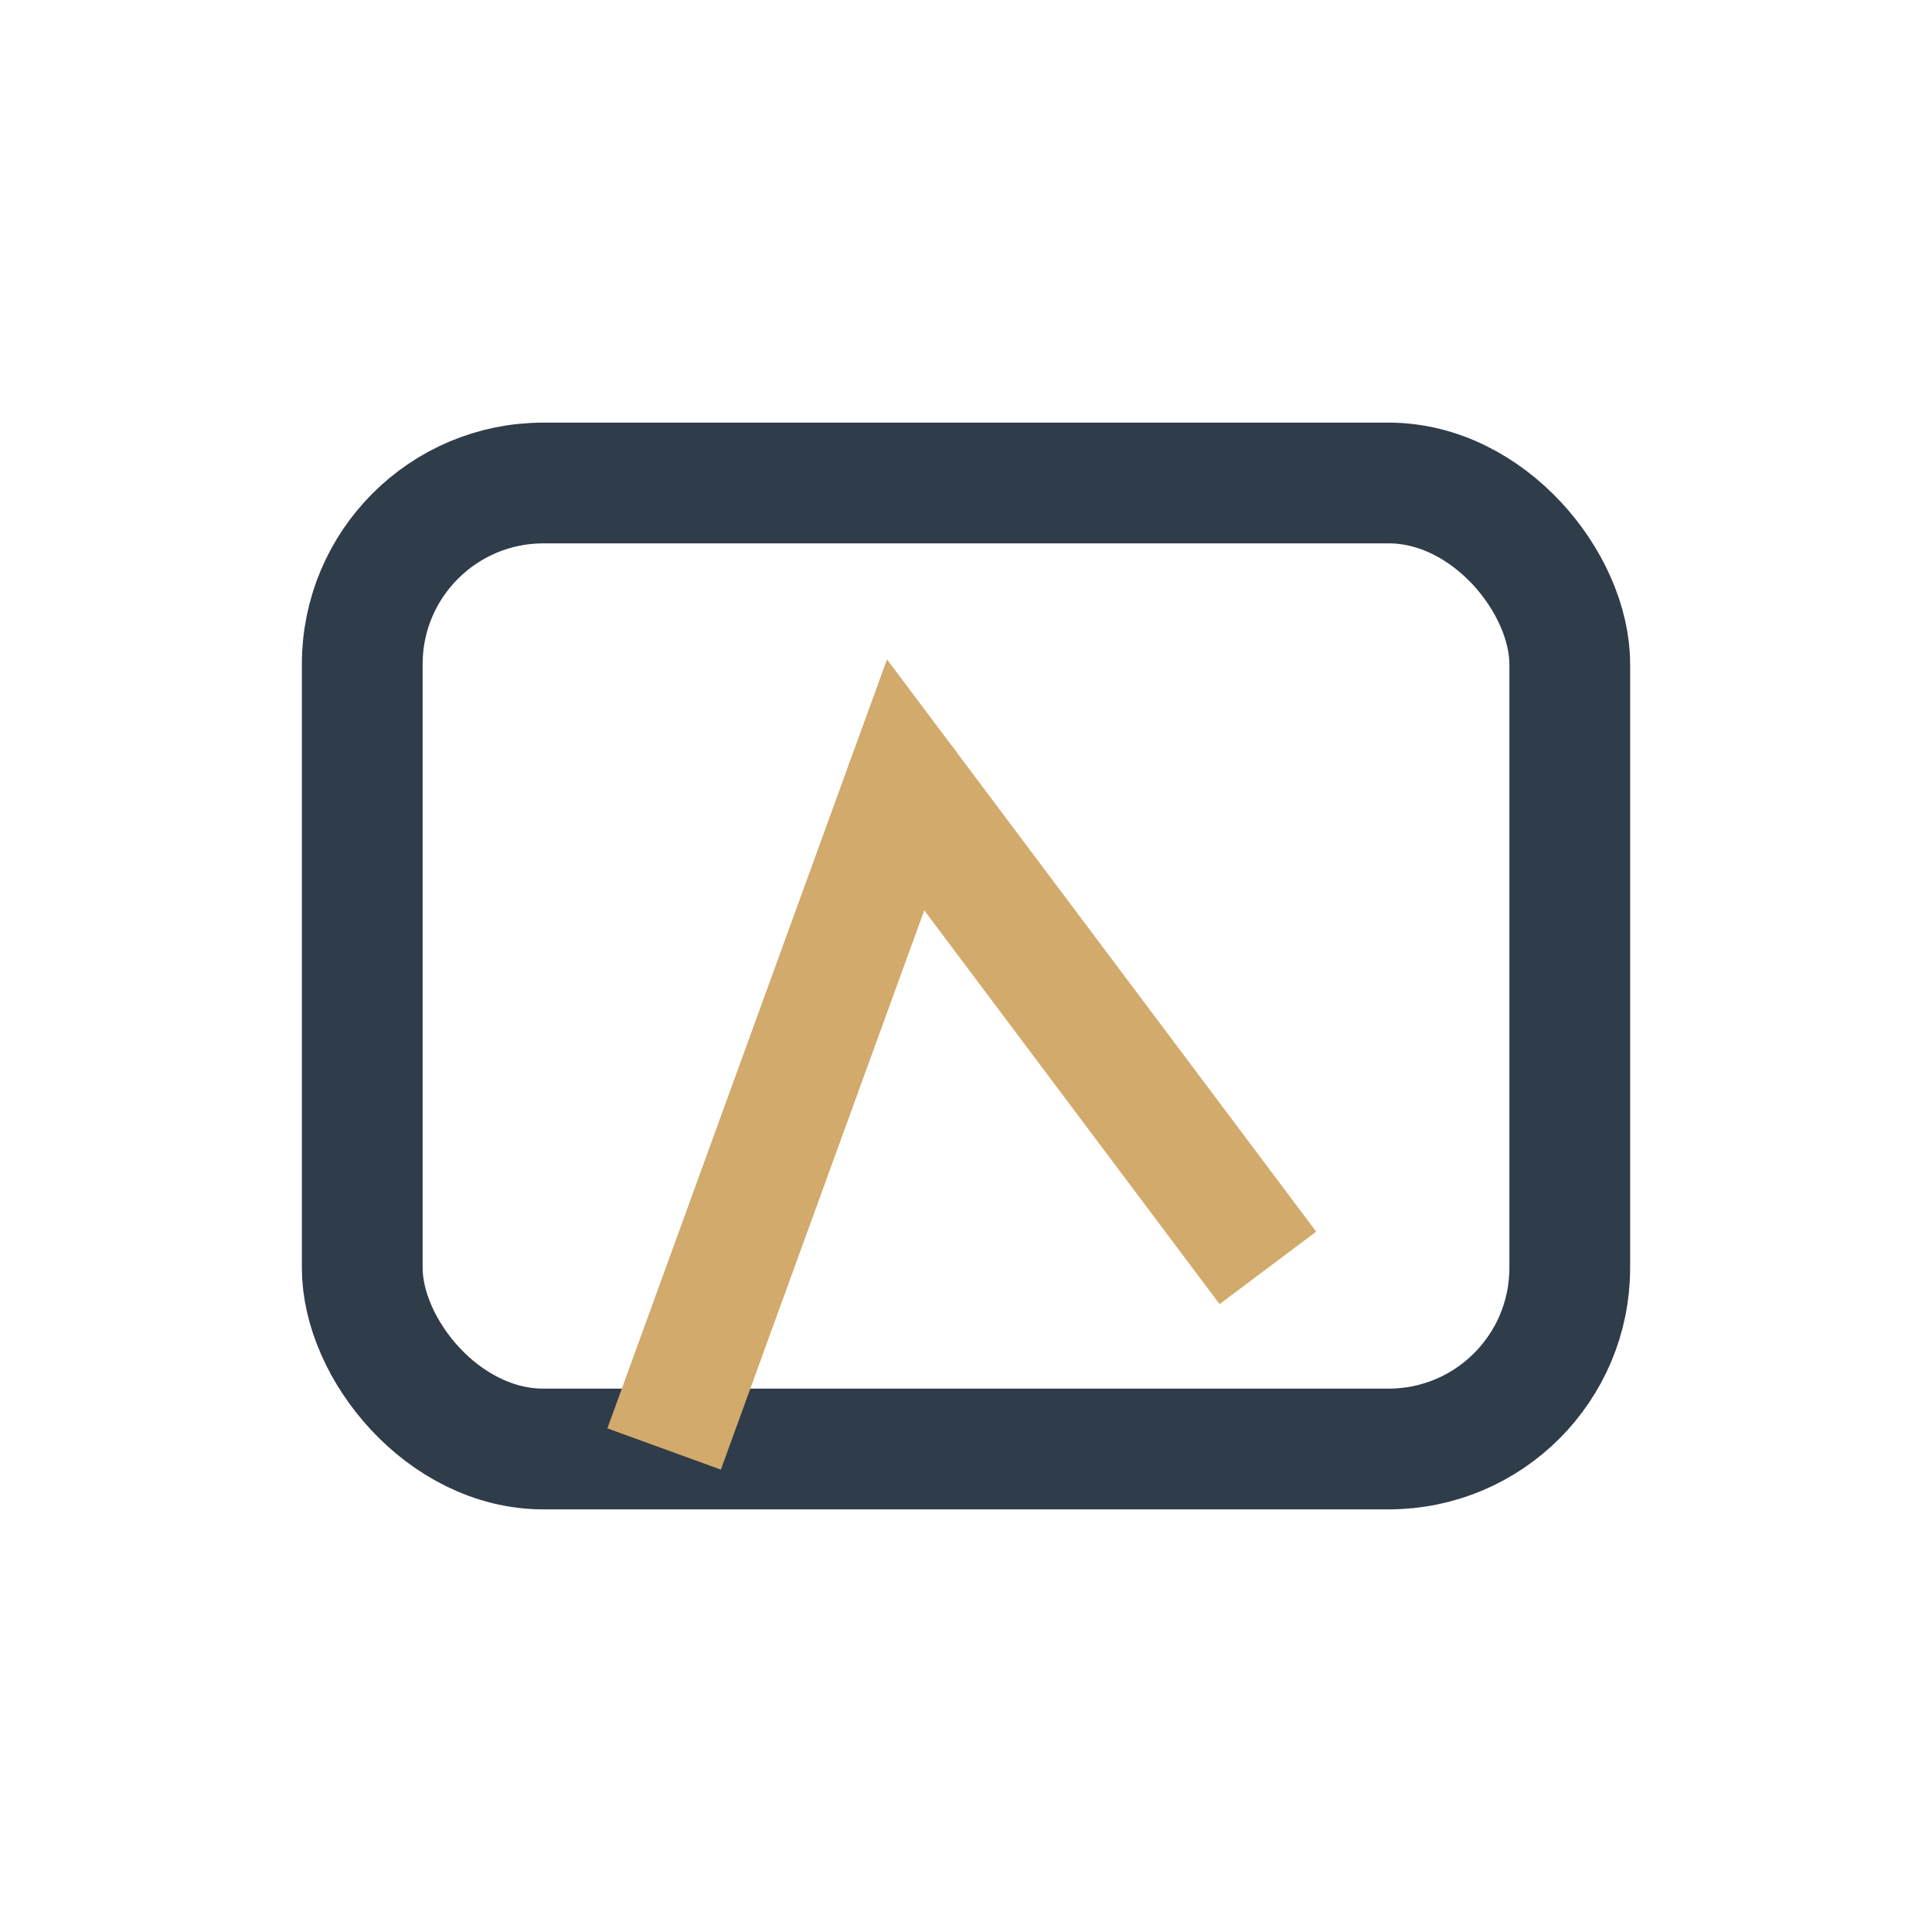
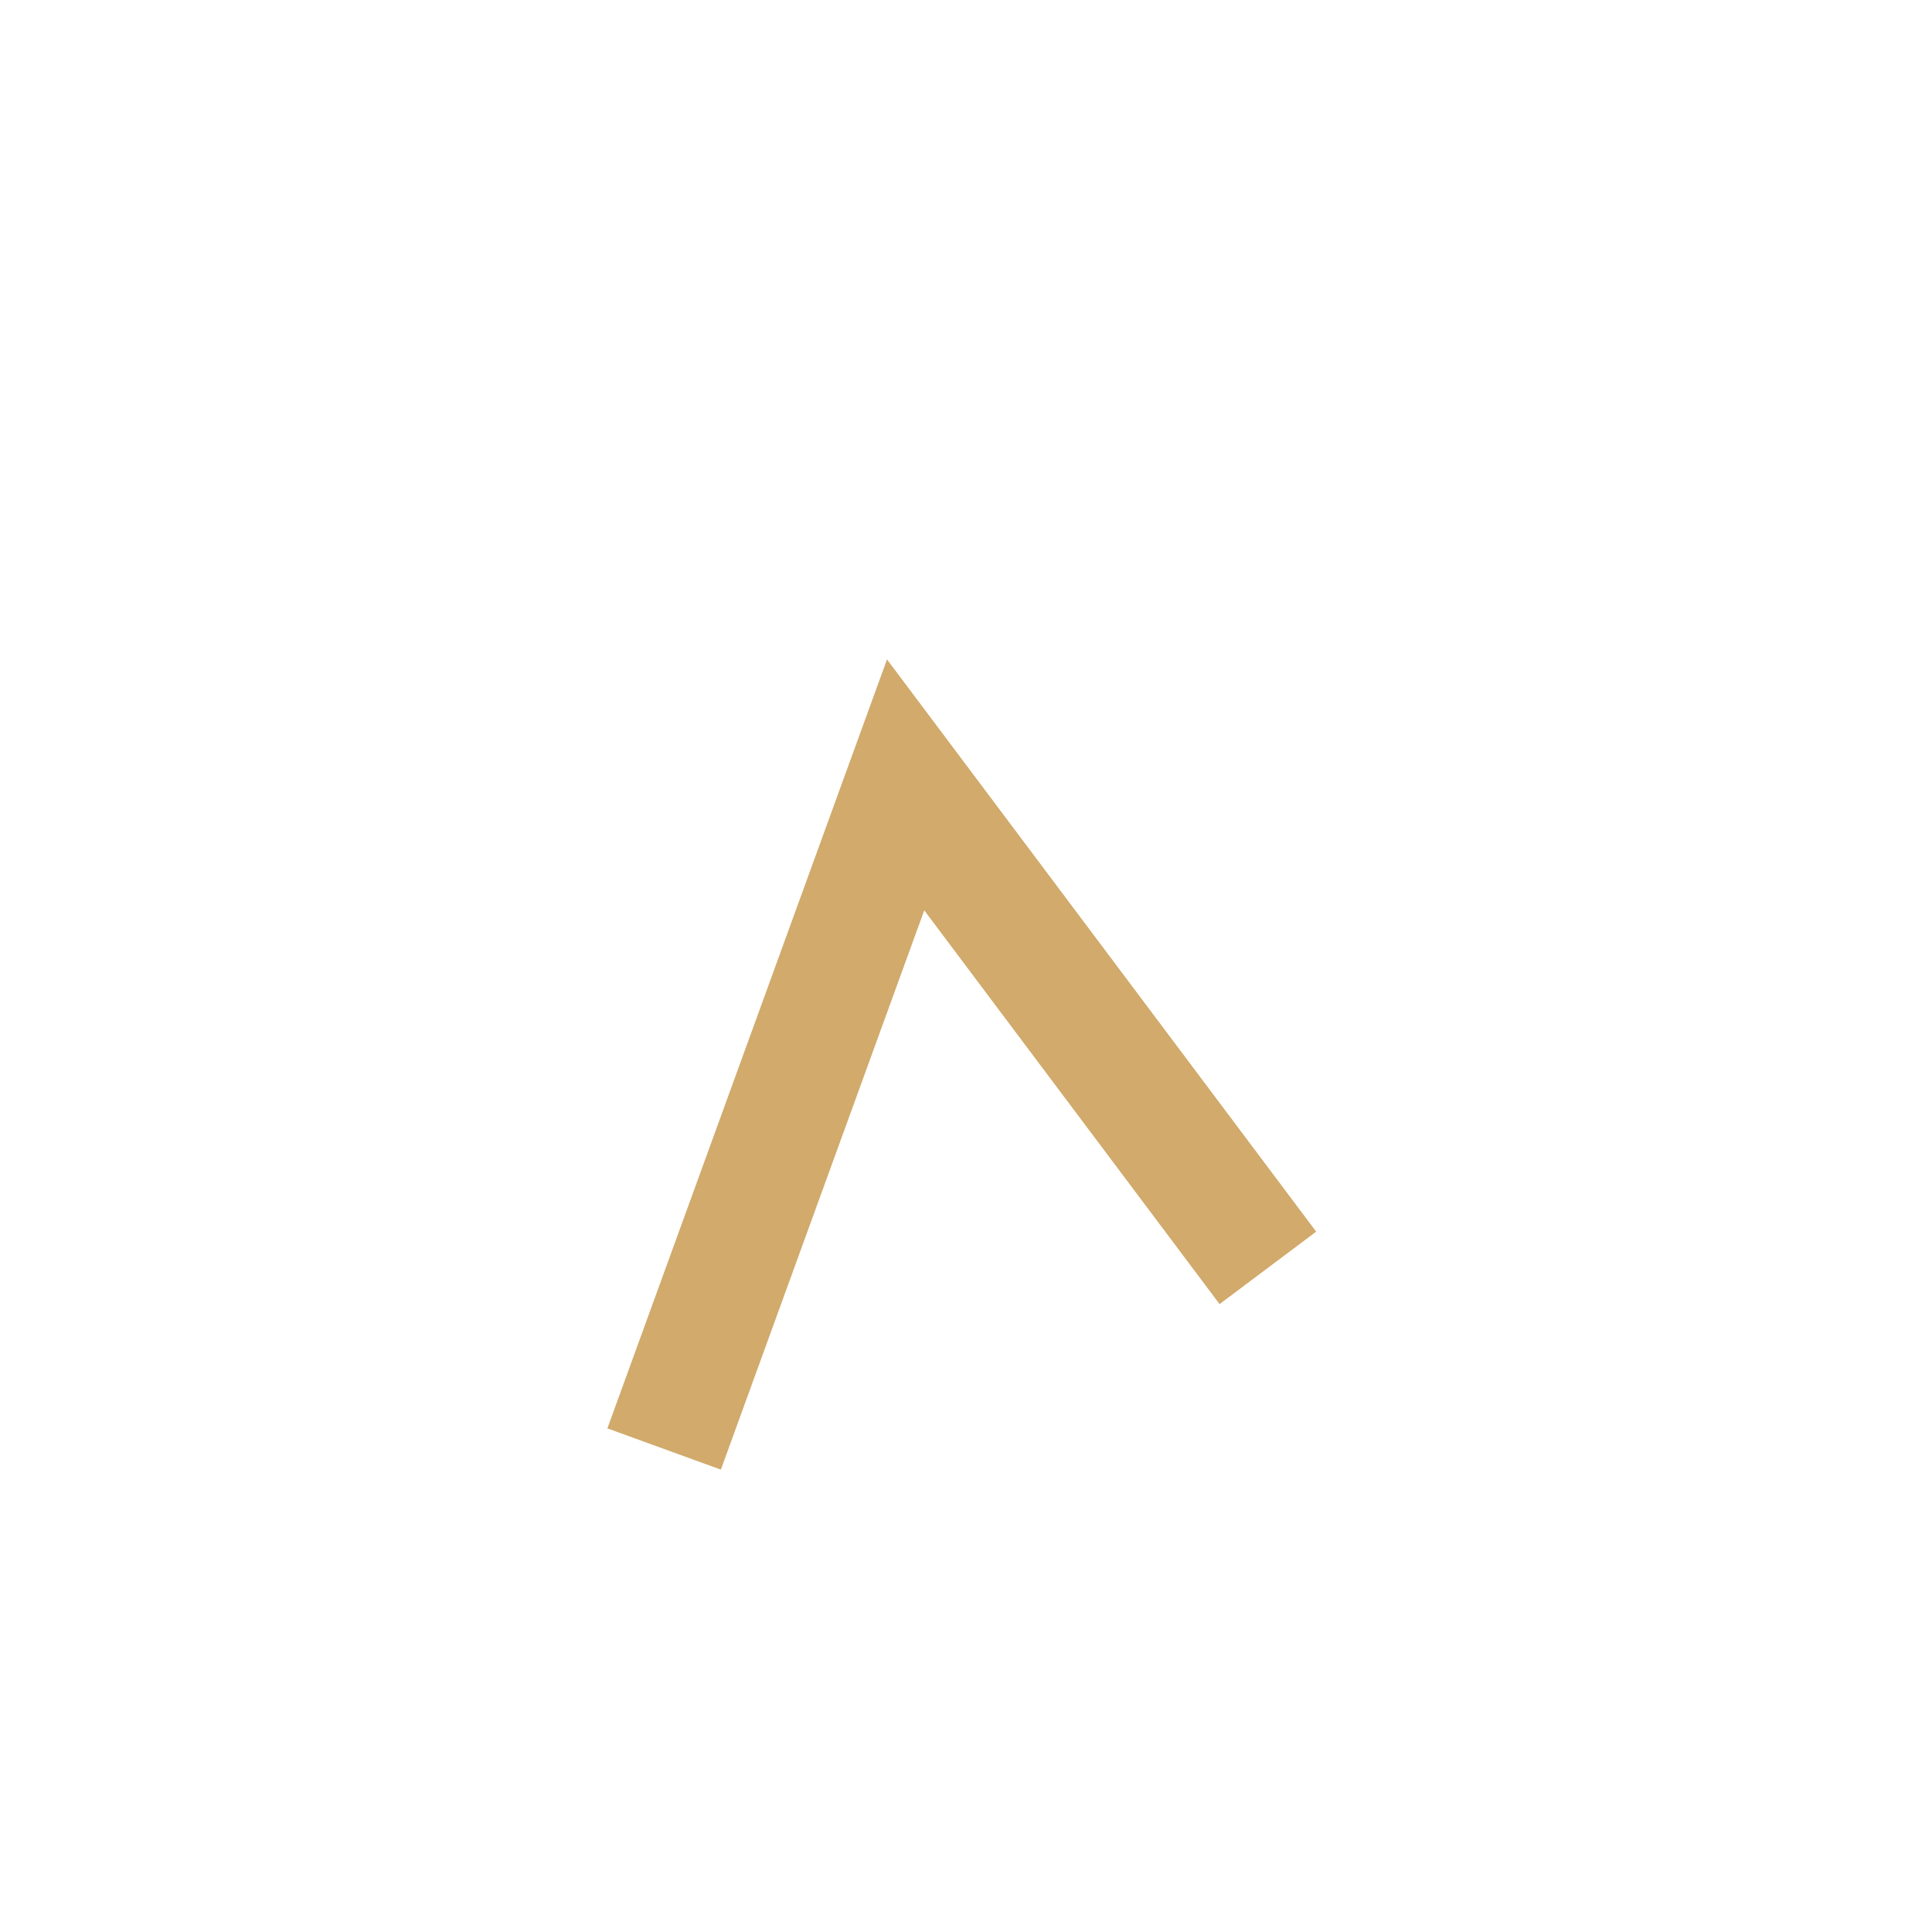
<svg xmlns="http://www.w3.org/2000/svg" width="32" height="32" viewBox="0 0 32 32">
-   <rect x="6" y="8" width="20" height="16" rx="3" fill="none" stroke="#2F3C4A" stroke-width="2" />
  <path d="M11 24l4-11 6 8" stroke="#D1AA6C" stroke-width="2" fill="none" />
-   <circle cx="15" cy="13" r="1" fill="#D1AA6C" />
</svg>